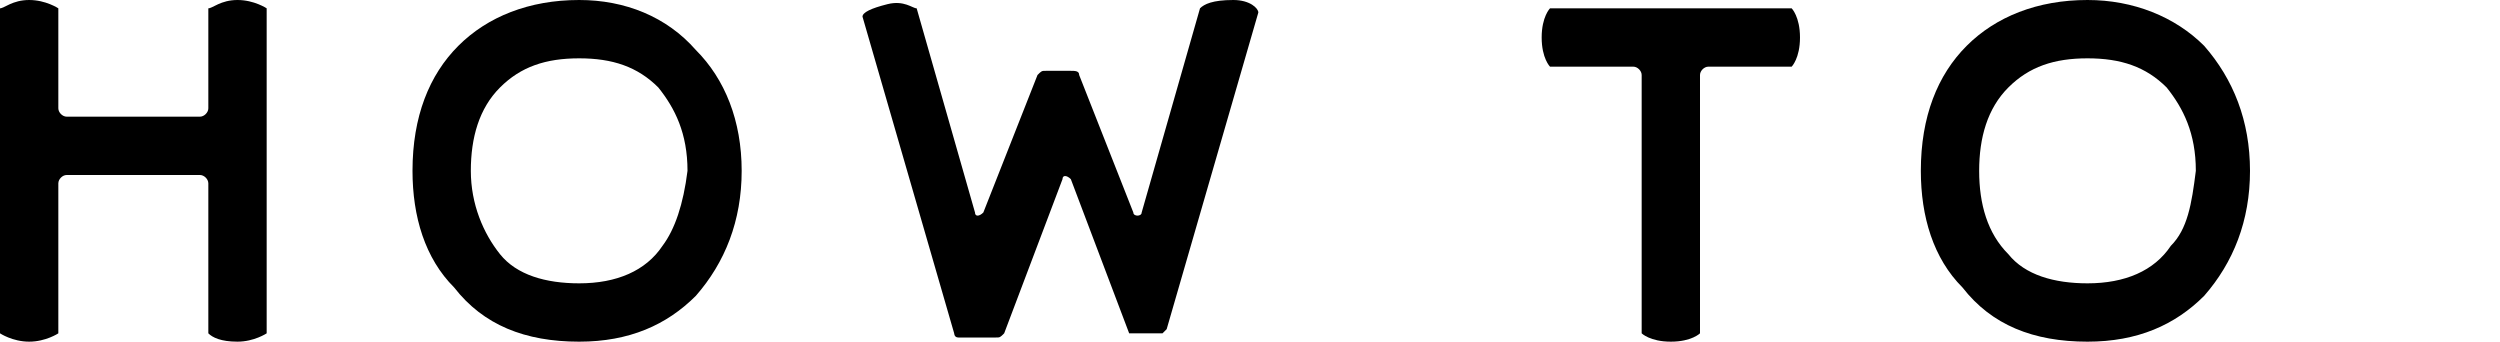
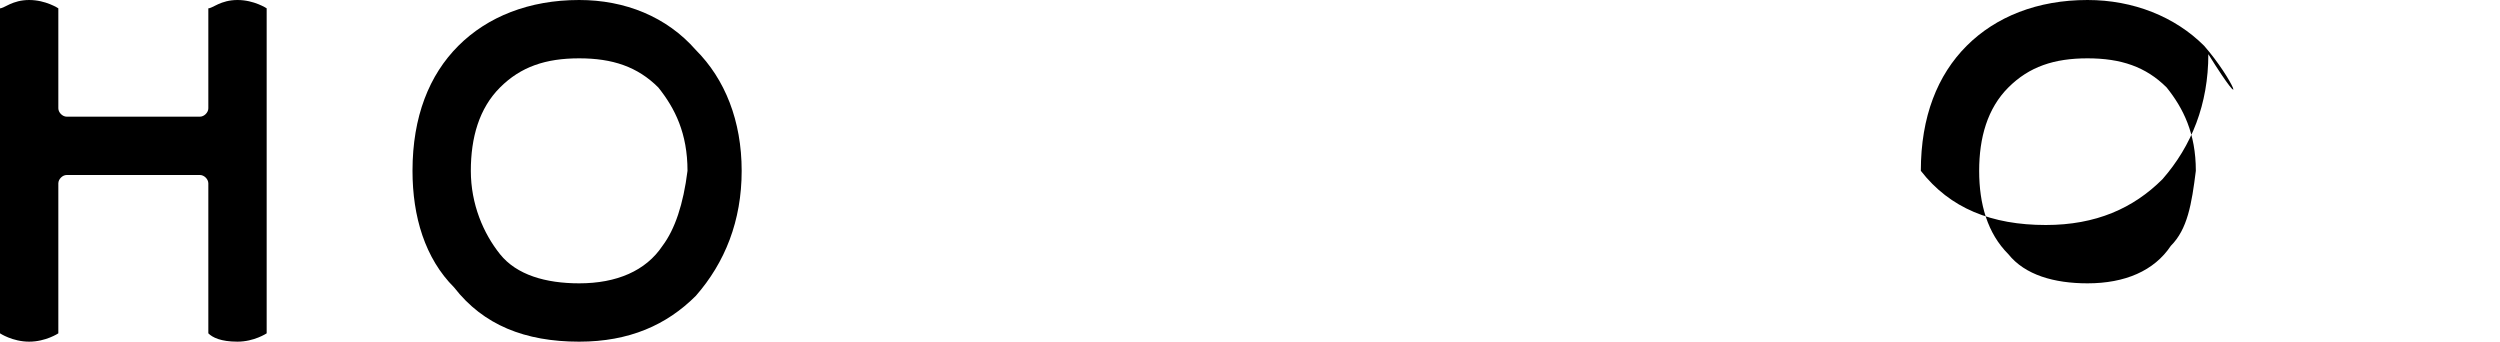
<svg xmlns="http://www.w3.org/2000/svg" version="1.1" id="_レイヤー_2" x="0px" y="0px" viewBox="0 0 60 8.2" style="enable-background:new 0 0 60 8.2;" xml:space="preserve">
  <g>
    <path d="M5,0.2v2.4c0,0.1-0.1,0.2-0.2,0.2H1.6c-0.1,0-0.2-0.1-0.2-0.2V0.2c0,0-0.3-0.2-0.7-0.2S0.1,0.2,0,0.2l0,0V8   c0,0,0.3,0.2,0.7,0.2S1.4,8,1.4,8V4.4c0-0.1,0.1-0.2,0.2-0.2h3.2C4.9,4.2,5,4.3,5,4.4V8c0.1,0.1,0.3,0.2,0.7,0.2   C6.1,8.2,6.4,8,6.4,8V0.2c0,0-0.3-0.2-0.7-0.2C5.3,0,5.1,0.2,5,0.2z" />
    <path d="M13.9,0c-1.2,0-2.2,0.4-2.9,1.1s-1.1,1.7-1.1,3c0,1.1,0.3,2.1,1,2.8c0.7,0.9,1.7,1.3,3,1.3c1.2,0,2.1-0.4,2.8-1.1   c0.7-0.8,1.1-1.8,1.1-3s-0.4-2.2-1.1-2.9C16,0.4,15,0,13.9,0z M15.9,5.9c-0.4,0.6-1.1,0.9-2,0.9c-0.8,0-1.5-0.2-1.9-0.7   s-0.7-1.2-0.7-2s0.2-1.5,0.7-2s1.1-0.7,1.9-0.7c0.8,0,1.4,0.2,1.9,0.7c0.4,0.5,0.7,1.1,0.7,2C16.4,4.9,16.2,5.5,15.9,5.9z" />
-     <path d="M28.8,0.2l-1.4,4.9c0,0.1-0.2,0.1-0.2,0l-1.3-3.3c0-0.1-0.1-0.1-0.2-0.1h-0.6c-0.1,0-0.1,0-0.2,0.1l-1.3,3.3   c-0.1,0.1-0.2,0.1-0.2,0L22,0.2c-0.1,0-0.3-0.2-0.7-0.1c-0.4,0.1-0.6,0.2-0.6,0.3L22.9,8c0,0,0,0.1,0.1,0.1c0,0,0,0,0.1,0   c0,0,0,0,0.1,0h0.7c0.1,0,0.1,0,0.2-0.1l1.4-3.7c0-0.1,0.1-0.1,0.2,0L27.1,8c-0.2,0-0.2,0-0.1,0h0.7h0.1c0,0,0,0,0.1,0L28,7.9   l2.2-7.6C30.2,0.2,30,0,29.6,0C29.1,0,28.9,0.1,28.8,0.2z" />
-     <path d="M37.2,0.2c0,0-0.2,0.2-0.2,0.7s0.2,0.7,0.2,0.7h2c0.1,0,0.2,0.1,0.2,0.2V8c0,0,0.2,0.2,0.7,0.2S40.8,8,40.8,8V1.8   c0-0.1,0.1-0.2,0.2-0.2h2c0,0,0.2-0.2,0.2-0.7S43,0.2,43,0.2S37.2,0.2,37.2,0.2z" />
-     <path d="M52.9,1.1C52.2,0.4,51.2,0,50.1,0c-1.2,0-2.2,0.4-2.9,1.1s-1.1,1.7-1.1,3c0,1.1,0.3,2.1,1,2.8c0.7,0.9,1.7,1.3,3,1.3   c1.2,0,2.1-0.4,2.8-1.1c0.7-0.8,1.1-1.8,1.1-3C54,2.9,53.6,1.9,52.9,1.1z M52.1,5.9c-0.4,0.6-1.1,0.9-2,0.9c-0.8,0-1.5-0.2-1.9-0.7   c-0.5-0.5-0.7-1.2-0.7-2s0.2-1.5,0.7-2s1.1-0.7,1.9-0.7c0.8,0,1.4,0.2,1.9,0.7c0.4,0.5,0.7,1.1,0.7,2C52.6,4.9,52.5,5.5,52.1,5.9z" />
+     <path d="M52.9,1.1C52.2,0.4,51.2,0,50.1,0c-1.2,0-2.2,0.4-2.9,1.1s-1.1,1.7-1.1,3c0.7,0.9,1.7,1.3,3,1.3   c1.2,0,2.1-0.4,2.8-1.1c0.7-0.8,1.1-1.8,1.1-3C54,2.9,53.6,1.9,52.9,1.1z M52.1,5.9c-0.4,0.6-1.1,0.9-2,0.9c-0.8,0-1.5-0.2-1.9-0.7   c-0.5-0.5-0.7-1.2-0.7-2s0.2-1.5,0.7-2s1.1-0.7,1.9-0.7c0.8,0,1.4,0.2,1.9,0.7c0.4,0.5,0.7,1.1,0.7,2C52.6,4.9,52.5,5.5,52.1,5.9z" />
  </g>
</svg>